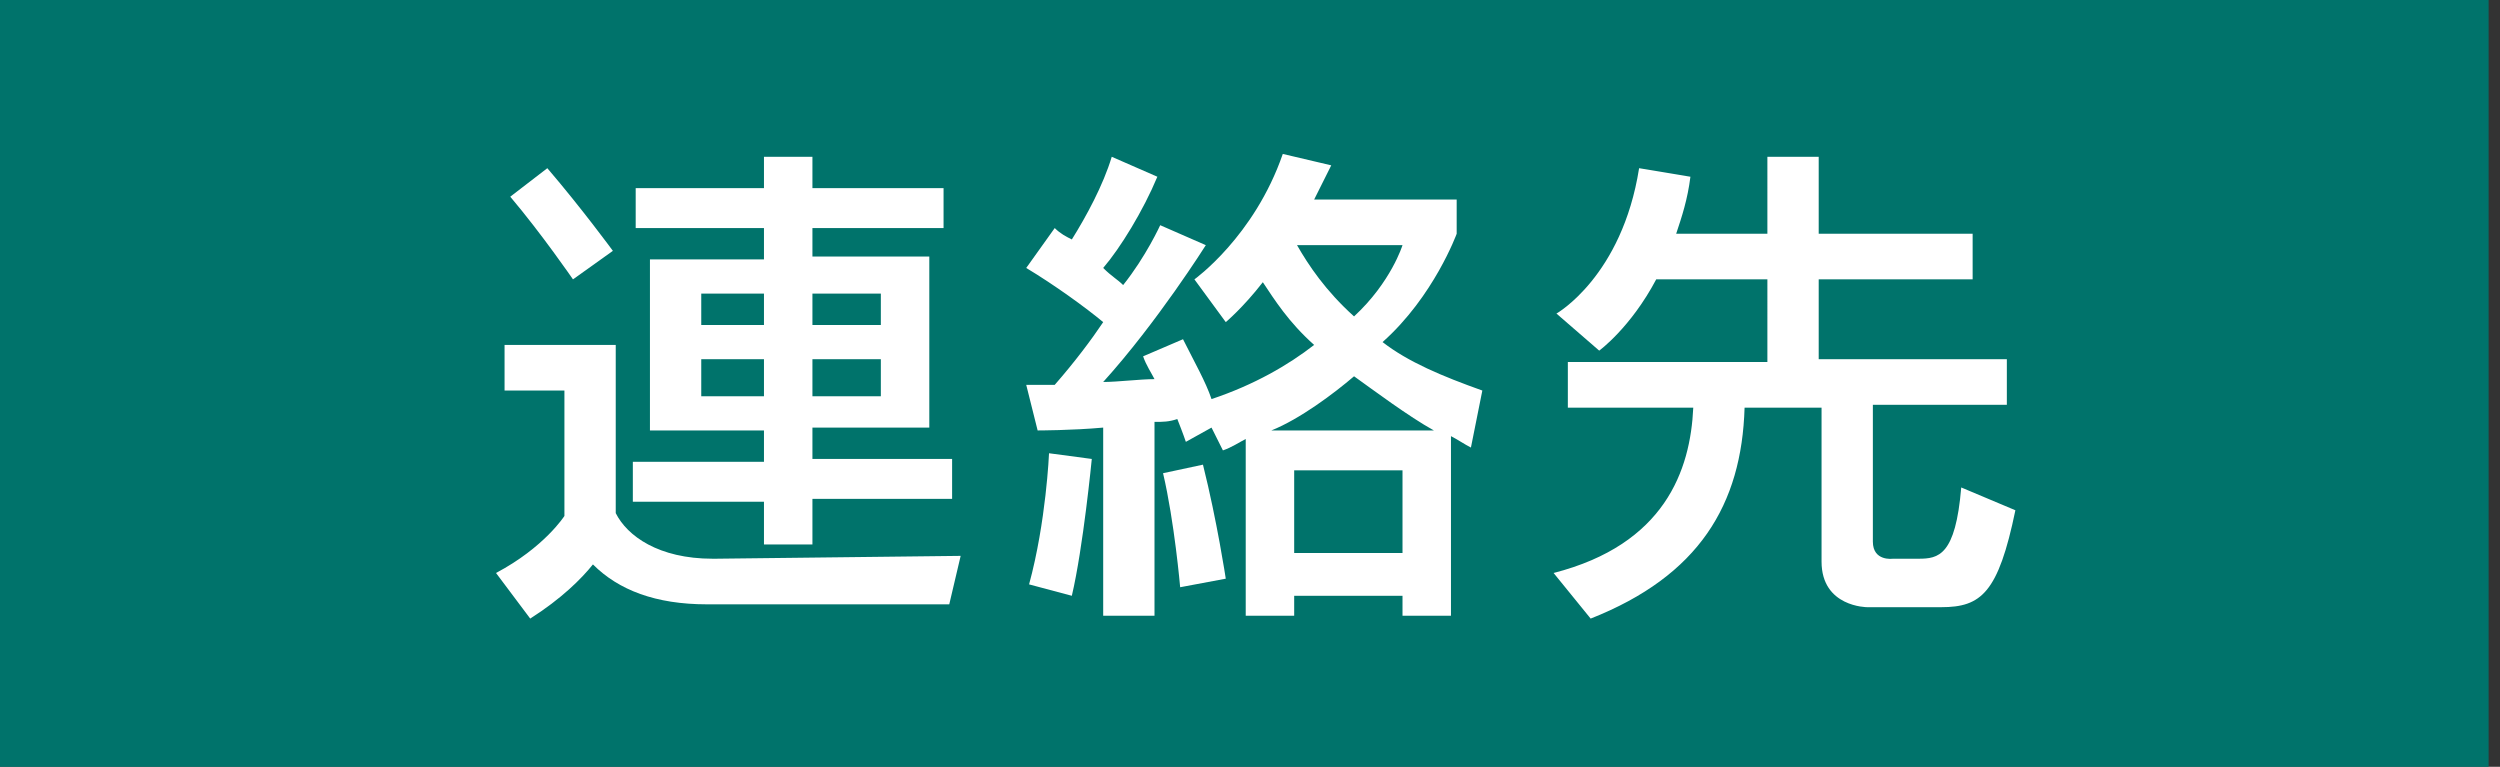
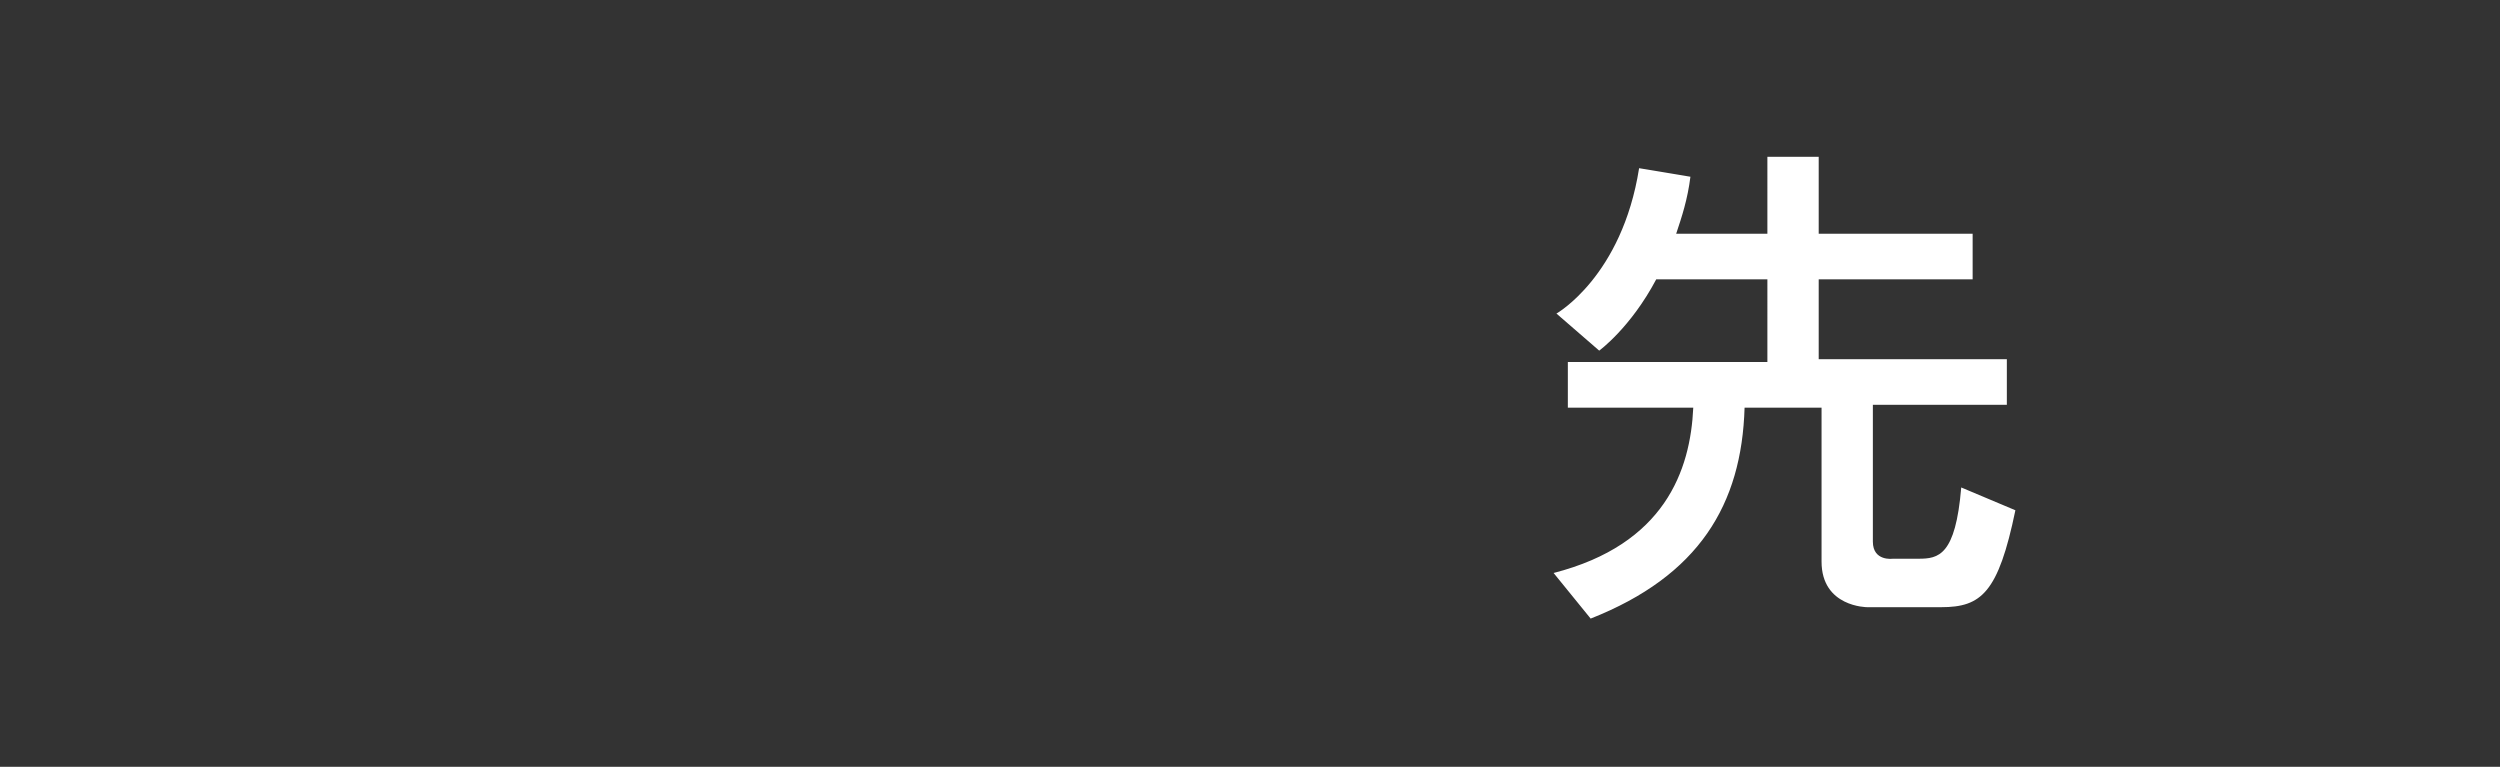
<svg xmlns="http://www.w3.org/2000/svg" version="1.1" id="レイヤー_1" x="0px" y="0px" viewBox="0 0 87.7 26.9" style="enable-background:new 0 0 87.7 26.9;" xml:space="preserve">
  <rect x="0" y="0" width="87.7" height="26.9" fill="#333333" stroke="none" />
  <style type="text/css">
	.st0{fill:#00736B;}
	.st1{fill:#FFFFFF;}
</style>
-   <rect class="st0" width="87.3" height="26.9" />
  <g>
-     <path class="st1" d="M33.3,21.2h-8.5c-1.8,0-3.1-0.5-4-1.4c-0.4,0.5-1.1,1.2-2.2,1.9l-1.2-1.6c1.7-0.9,2.4-2,2.4-2v-4.4h-2.1v-1.6   h3.9V18c0.4,0.8,1.5,1.6,3.4,1.6c0,0,0.1,0,0.1,0l8.6-0.1L33.3,21.2z M20.1,9.8c0,0-1.1-1.6-2.2-2.9l1.3-1c1.2,1.4,2.3,2.9,2.3,2.9   L20.1,9.8z M28.5,17.6v1.5h-1.7v-1.5h-4.6v-1.4h4.6v-1.1h-4v-6h4V8h-4.5V6.6h4.5V5.5h1.7v1.1h4.6V8h-4.6v1h4.1v6h-4.1v1.1h4.9v1.4   H28.5z M26.8,10.3h-2.2v1.1h2.2V10.3z M26.8,12.6h-2.2v1.3h2.2V12.6z M30.9,10.3h-2.4v1.1h2.4V10.3z M30.9,12.6h-2.4v1.3h2.4V12.6z   " />
-     <path class="st1" d="M51.6,15.7c-0.2-0.1-0.5-0.3-0.7-0.4v6.3h-1.7v-0.7h-3.8v0.7h-1.7v-6.2c-0.2,0.1-0.5,0.3-0.8,0.4l-0.4-0.8   l-0.9,0.5c0,0-0.1-0.3-0.3-0.8c-0.3,0.1-0.5,0.1-0.8,0.1v6.8h-1.8V15c-1.1,0.1-2.3,0.1-2.3,0.1L36,13.5c0,0,0.4,0,1,0   c0.7-0.8,1.3-1.6,1.7-2.2C38.1,10.8,37,10,36,9.4L37,8c0.2,0.2,0.4,0.3,0.6,0.4c0.5-0.8,1.1-1.9,1.4-2.9l1.6,0.7   c-0.5,1.2-1.3,2.5-1.9,3.2c0.3,0.3,0.5,0.4,0.7,0.6c0.8-1,1.3-2.1,1.3-2.1l1.6,0.7c0,0-1.7,2.7-3.6,4.8c0.5,0,1.3-0.1,1.8-0.1   c-0.1-0.2-0.3-0.5-0.4-0.8l1.4-0.6c0.4,0.8,0.8,1.5,1,2.1c1.5-0.5,2.7-1.2,3.6-1.9c-0.9-0.8-1.4-1.6-1.8-2.2   c-0.7,0.9-1.3,1.4-1.3,1.4l-1.1-1.5c0,0,2.1-1.5,3.1-4.4l1.7,0.4c-0.2,0.4-0.4,0.8-0.6,1.2h5v1.2c0,0-0.8,2.2-2.6,3.8   c0.9,0.7,2.1,1.2,3.5,1.7L51.6,15.7z M37.6,20.9l-1.5-0.4c0.6-2.2,0.7-4.6,0.7-4.6l1.5,0.2C38.3,16.1,38,19.2,37.6,20.9z    M41.4,20.6c0,0-0.2-2.3-0.6-4l1.4-0.3c0.5,2,0.8,4,0.8,4L41.4,20.6z M47.5,13.2c-0.7,0.6-1.9,1.5-2.9,1.9h5.7   C49.4,14.6,48.2,13.7,47.5,13.2z M49.2,16.5h-3.8v2.9h3.8V16.5z M45.5,8.6c0.4,0.7,1,1.6,2,2.5c1.3-1.2,1.7-2.5,1.7-2.5H45.5z" />
    <path class="st1" d="M68.1,21.3h-2.6c0,0-1.6,0-1.6-1.6v-5.4h-2.7c-0.1,3.4-1.6,5.9-5.4,7.4l-1.3-1.6c3.9-1,4.8-3.6,4.9-5.8H55   v-1.6h7V9.8h-3.9c-0.9,1.7-2,2.5-2,2.5L54.6,11c0,0,2.3-1.3,2.9-5.1l1.8,0.3c-0.1,0.8-0.3,1.4-0.5,2h3.2V5.5h1.8v2.7h5.4v1.6h-5.4   v2.8h6.6v1.6h-4.7V19c0,0.7,0.7,0.6,0.7,0.6H67c0.1,0,0.2,0,0.3,0c0.7,0,1.3-0.1,1.5-2.5l1.9,0.8C70.1,20.8,69.5,21.3,68.1,21.3z" />
  </g>
</svg>